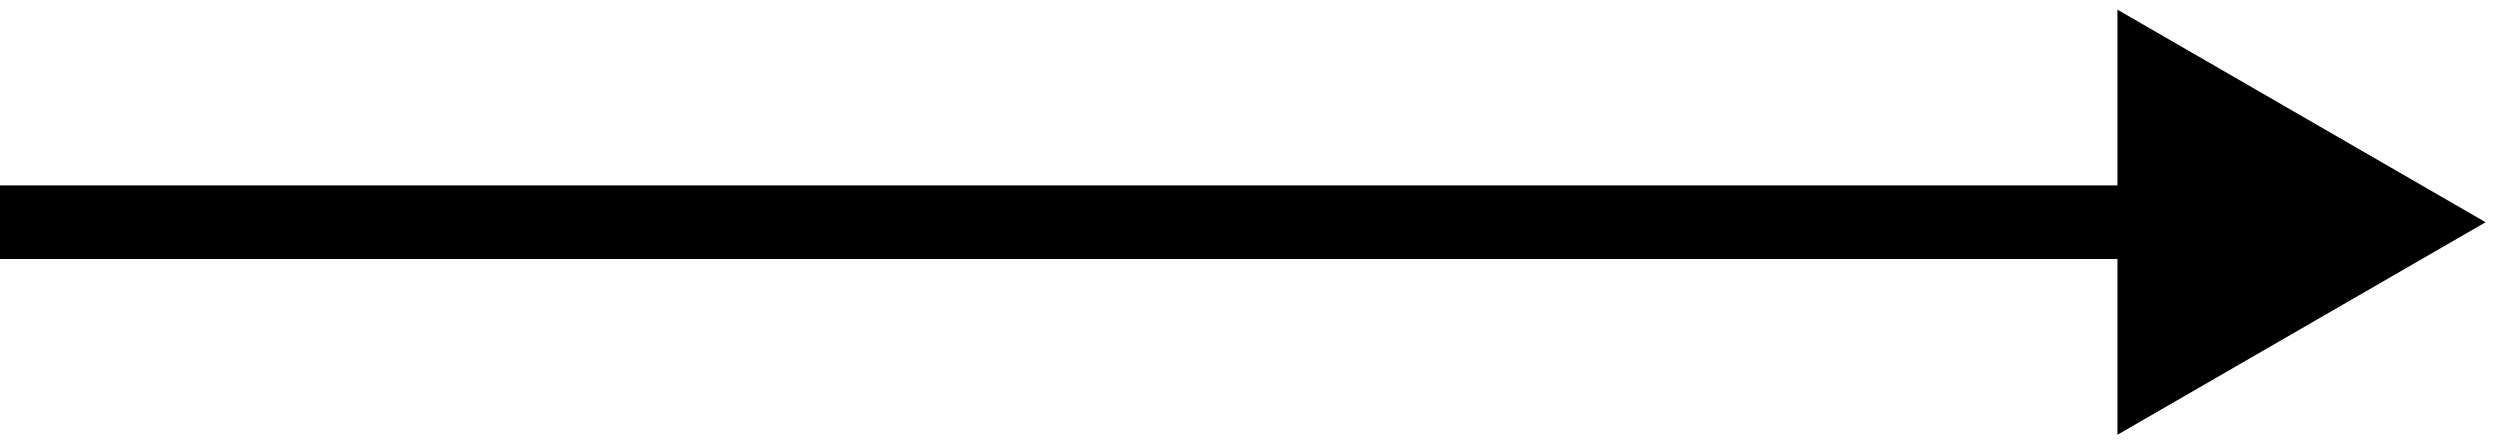
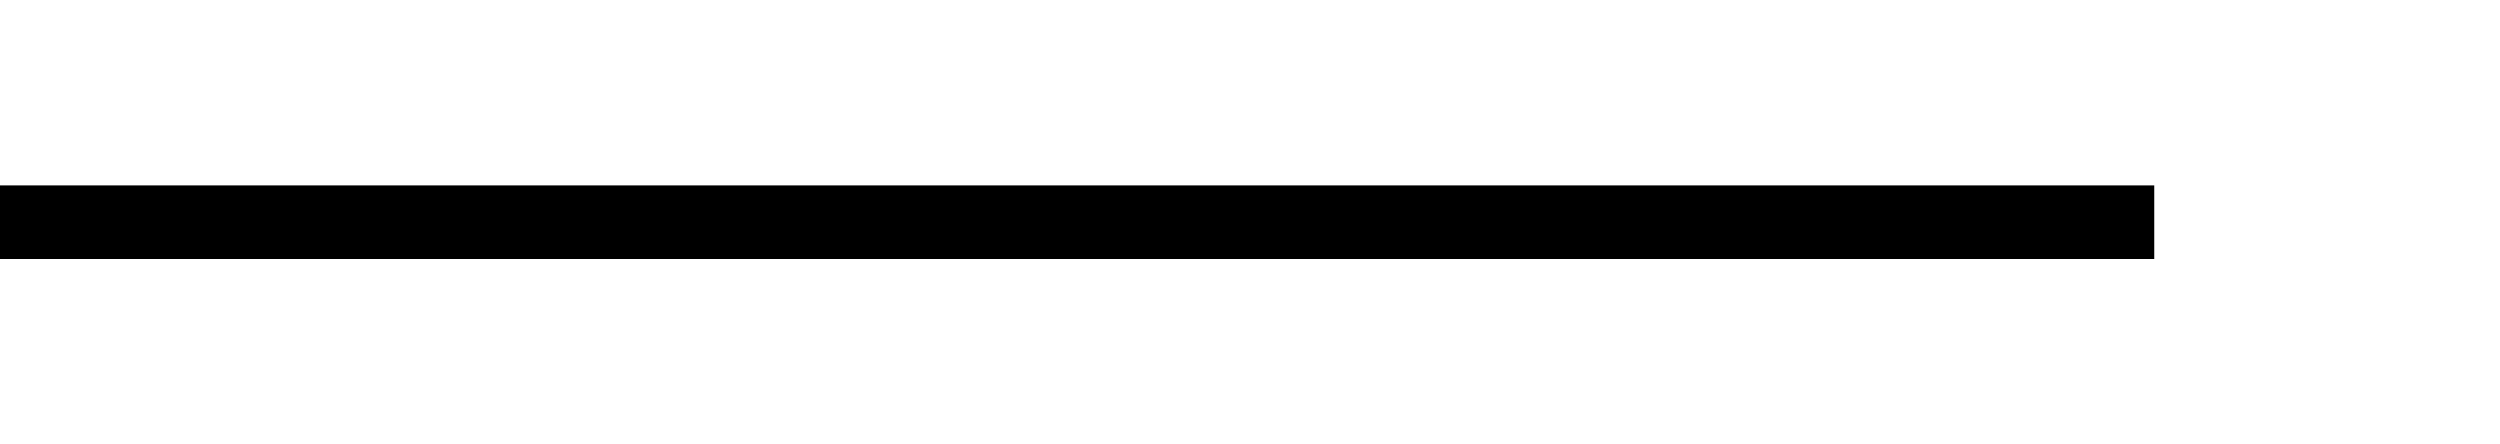
<svg xmlns="http://www.w3.org/2000/svg" fill="none" height="100%" overflow="visible" preserveAspectRatio="none" style="display: block;" viewBox="0 0 90 16" width="100%">
-   <path d="M89.482 8L76.228 0.348L76.228 15.652L89.482 8ZM0 8L3.64408e-08 9.325L77.553 9.325L77.553 8L77.553 6.675L-3.64408e-08 6.675L0 8Z" fill="black" id="Vector 32" />
+   <path d="M89.482 8L76.228 0.348L89.482 8ZM0 8L3.64408e-08 9.325L77.553 9.325L77.553 8L77.553 6.675L-3.64408e-08 6.675L0 8Z" fill="black" id="Vector 32" />
</svg>